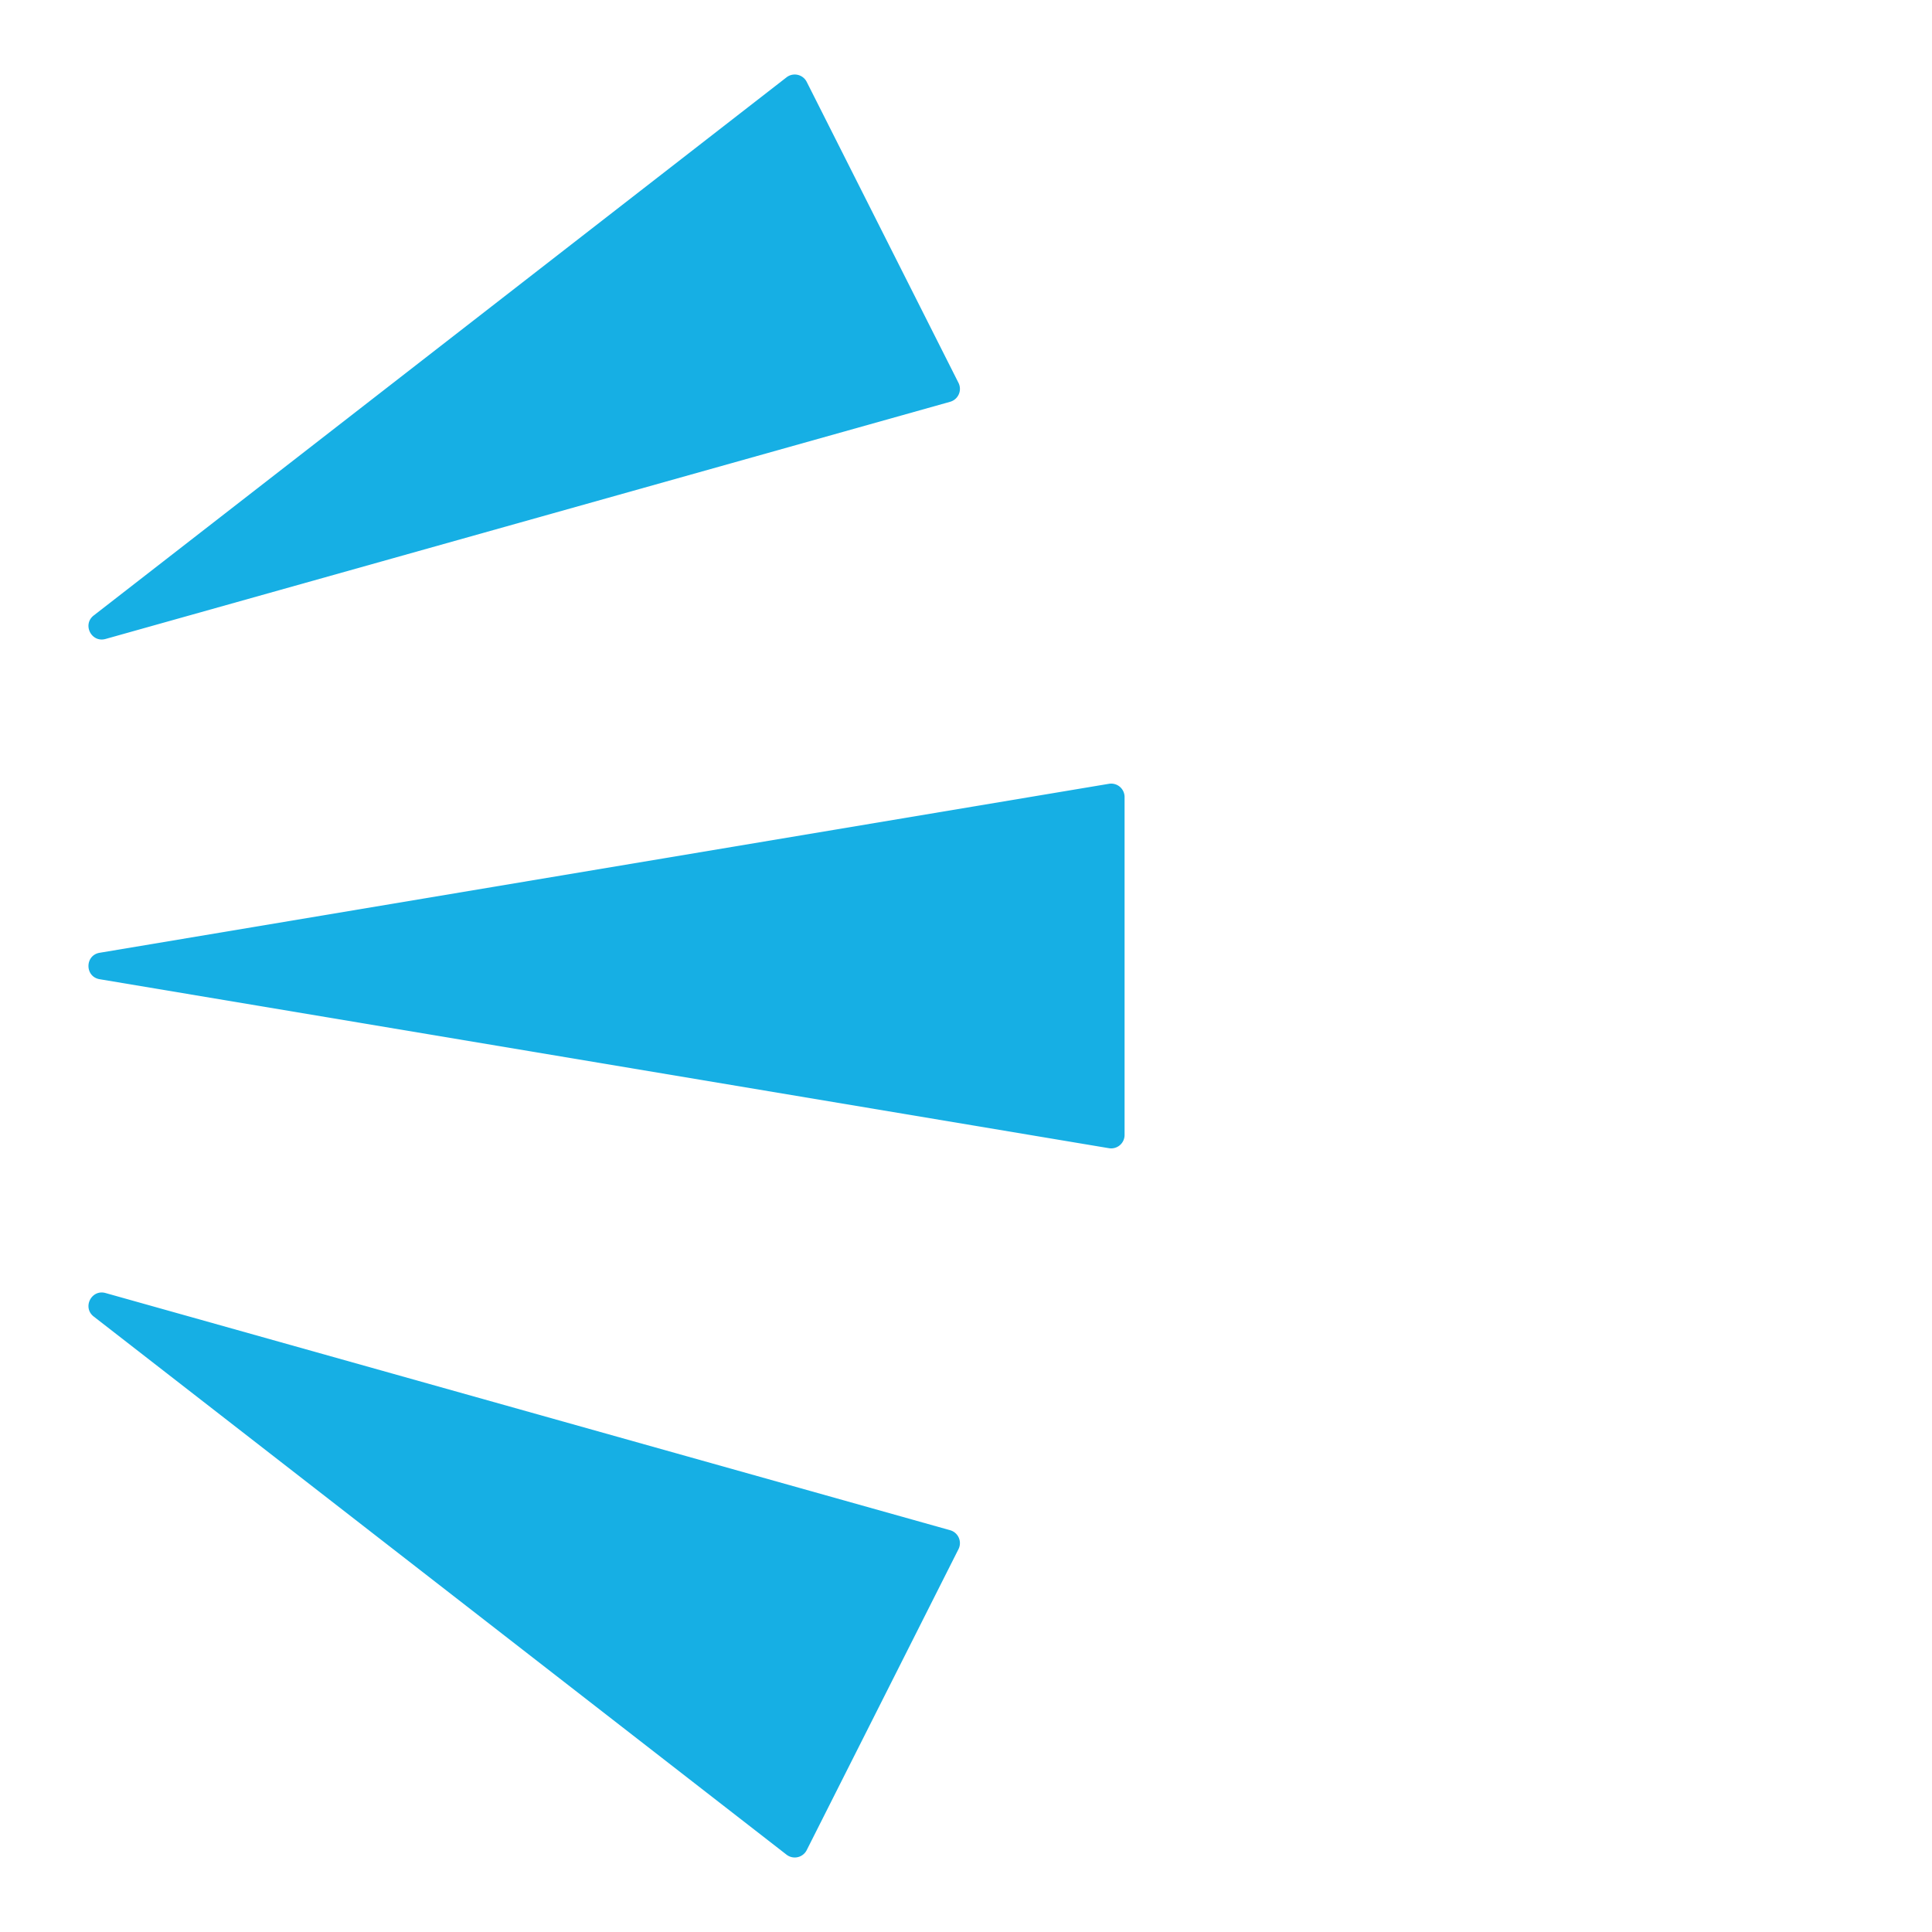
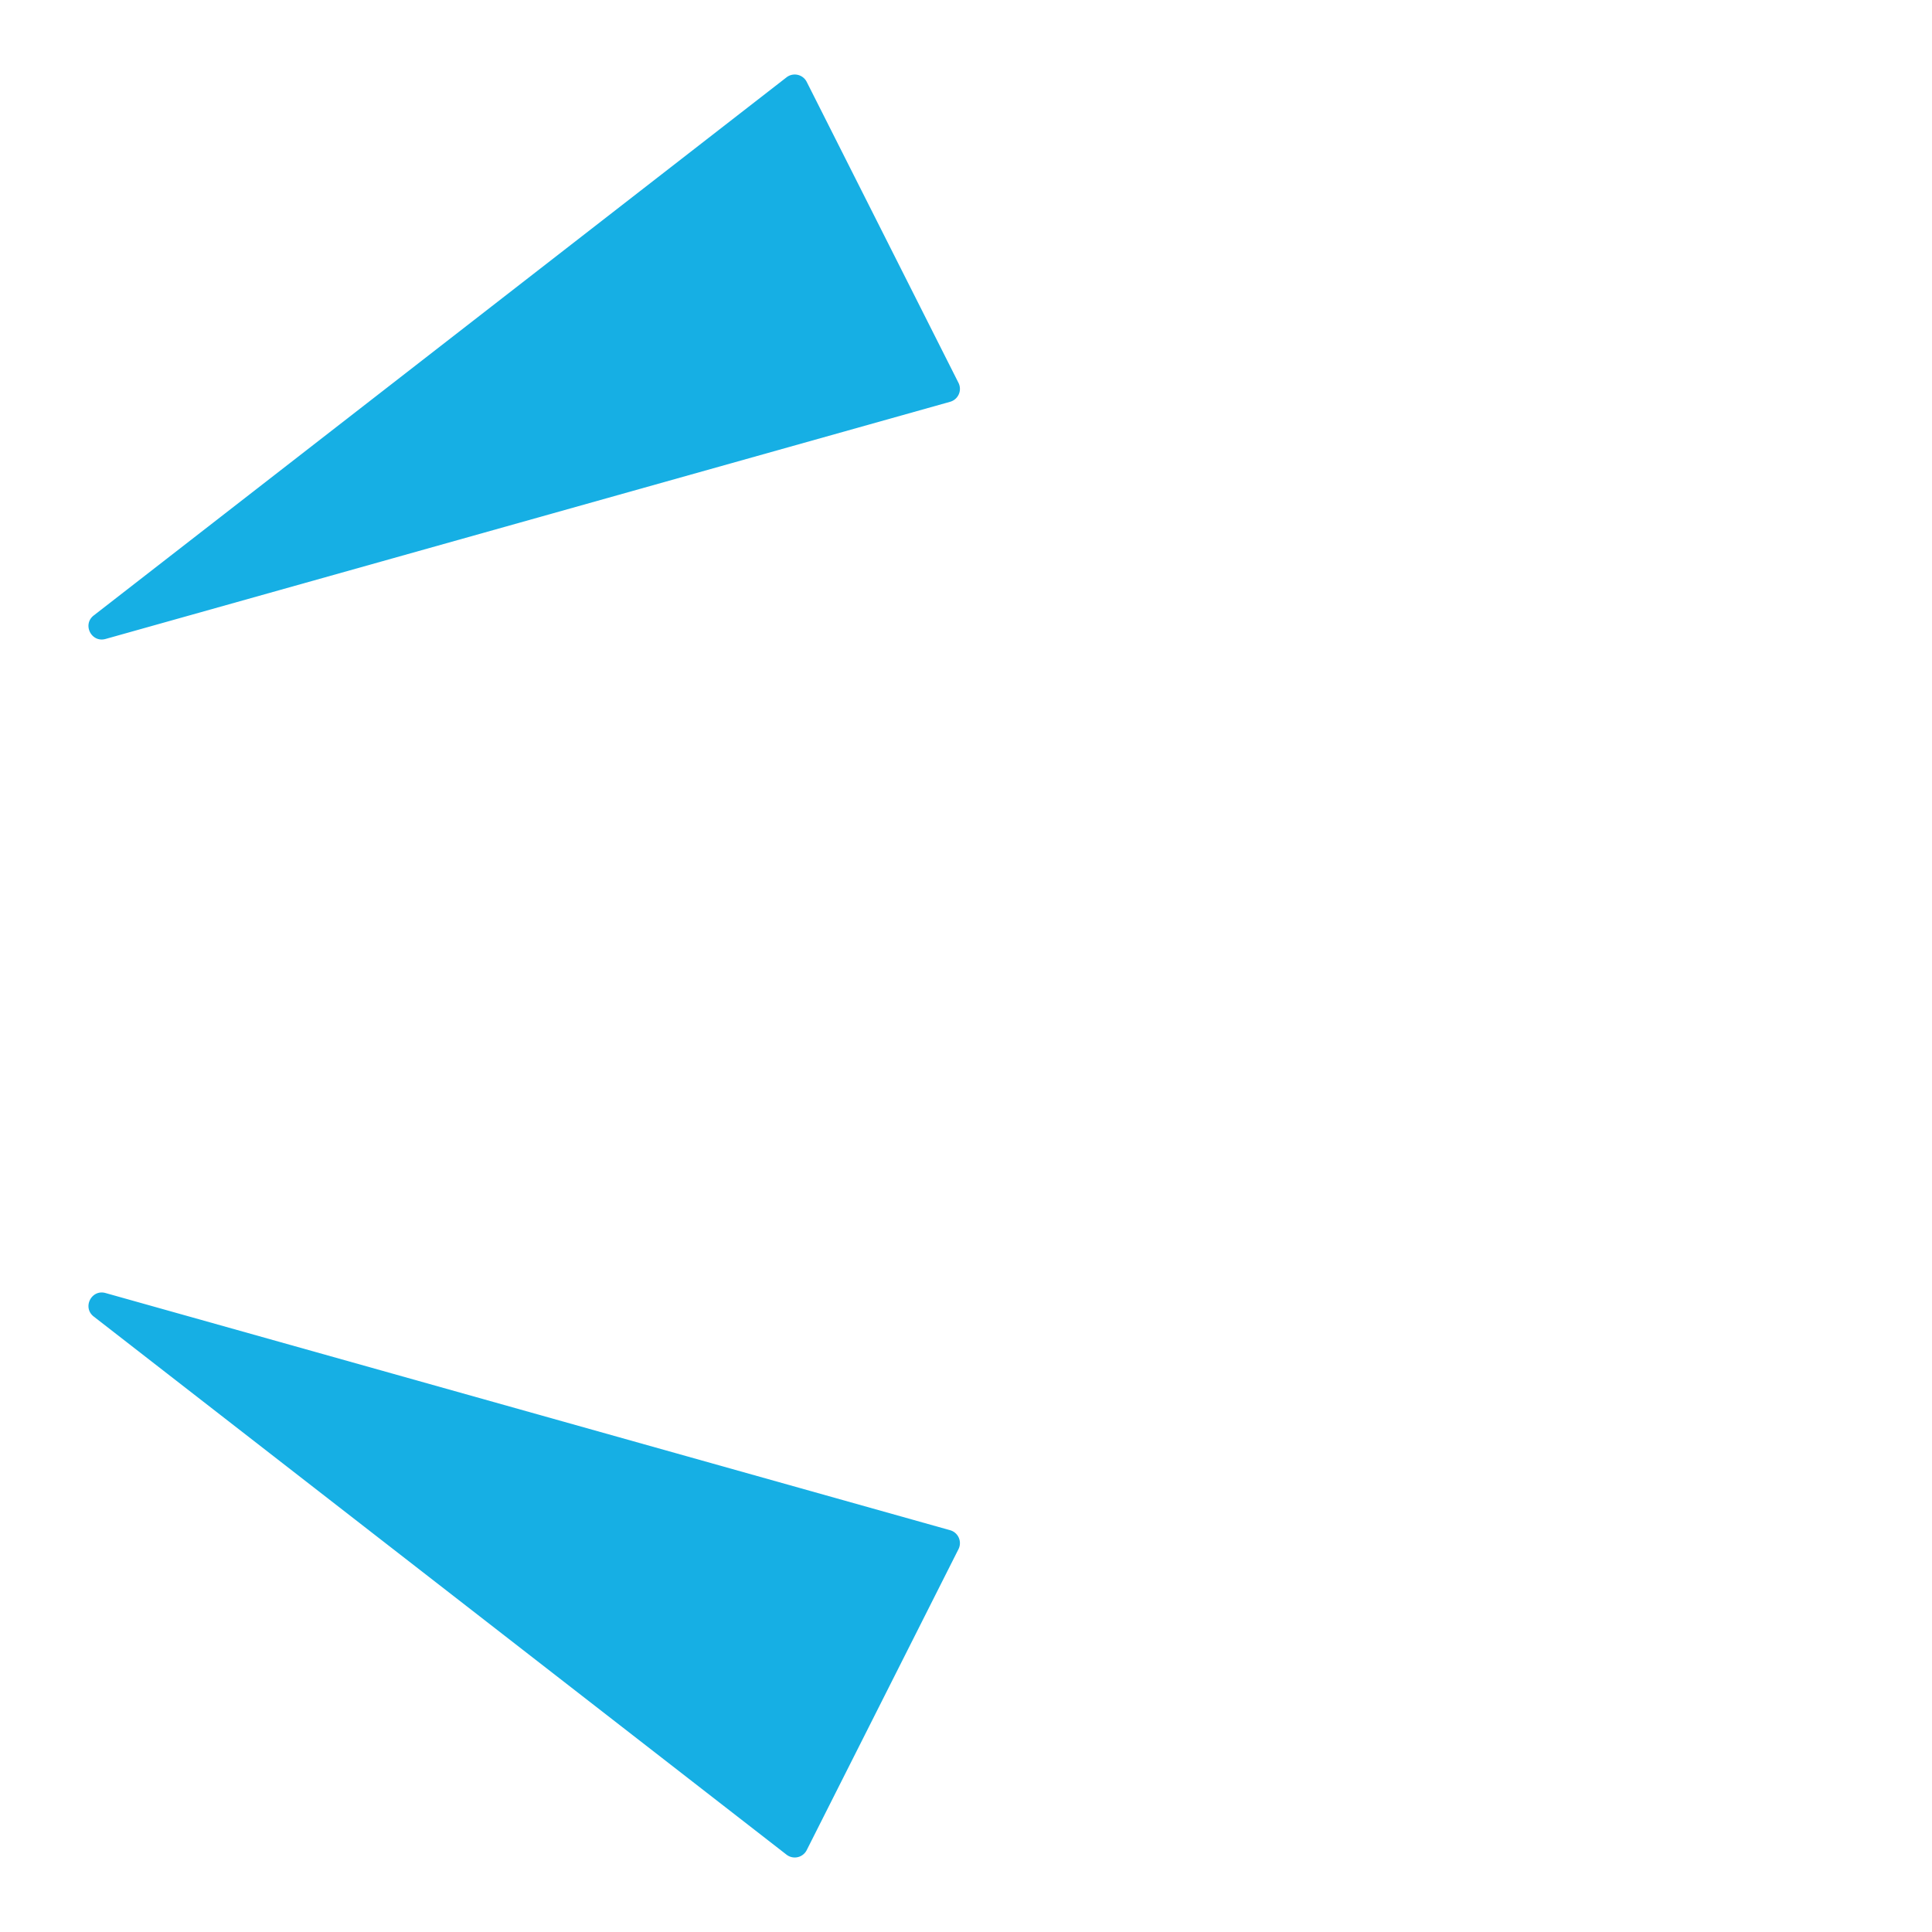
<svg xmlns="http://www.w3.org/2000/svg" width="800px" height="800px" viewBox="0 0 512 512" aria-hidden="true" role="img" class="iconify iconify--fxemoji" preserveAspectRatio="xMidYMid meet">
-   <path fill="#16AFE4" d="M293.886 207.715L26.409 252.496c-3.955.662-3.955 6.345 0 7.007l267.477 44.782a3.552 3.552 0 0 0 4.139-3.504v-89.563a3.552 3.552 0 0 0-4.139-3.503z" />
  <path fill="#16AFE4" d="M208.436 20.495l-183.6 142.611c-3.079 2.392-.614 7.28 3.14 6.226l223.821-62.855a3.553 3.553 0 0 0 2.212-5.02l-40.22-79.756a3.554 3.554 0 0 0-5.353-1.206z" />
  <path fill="#16AFE4" d="M251.796 405.524l-223.82-62.856c-3.754-1.054-6.219 3.834-3.14 6.226l183.601 142.612a3.552 3.552 0 0 0 5.351-1.206l40.22-79.756a3.552 3.552 0 0 0-2.212-5.02z" />
</svg>